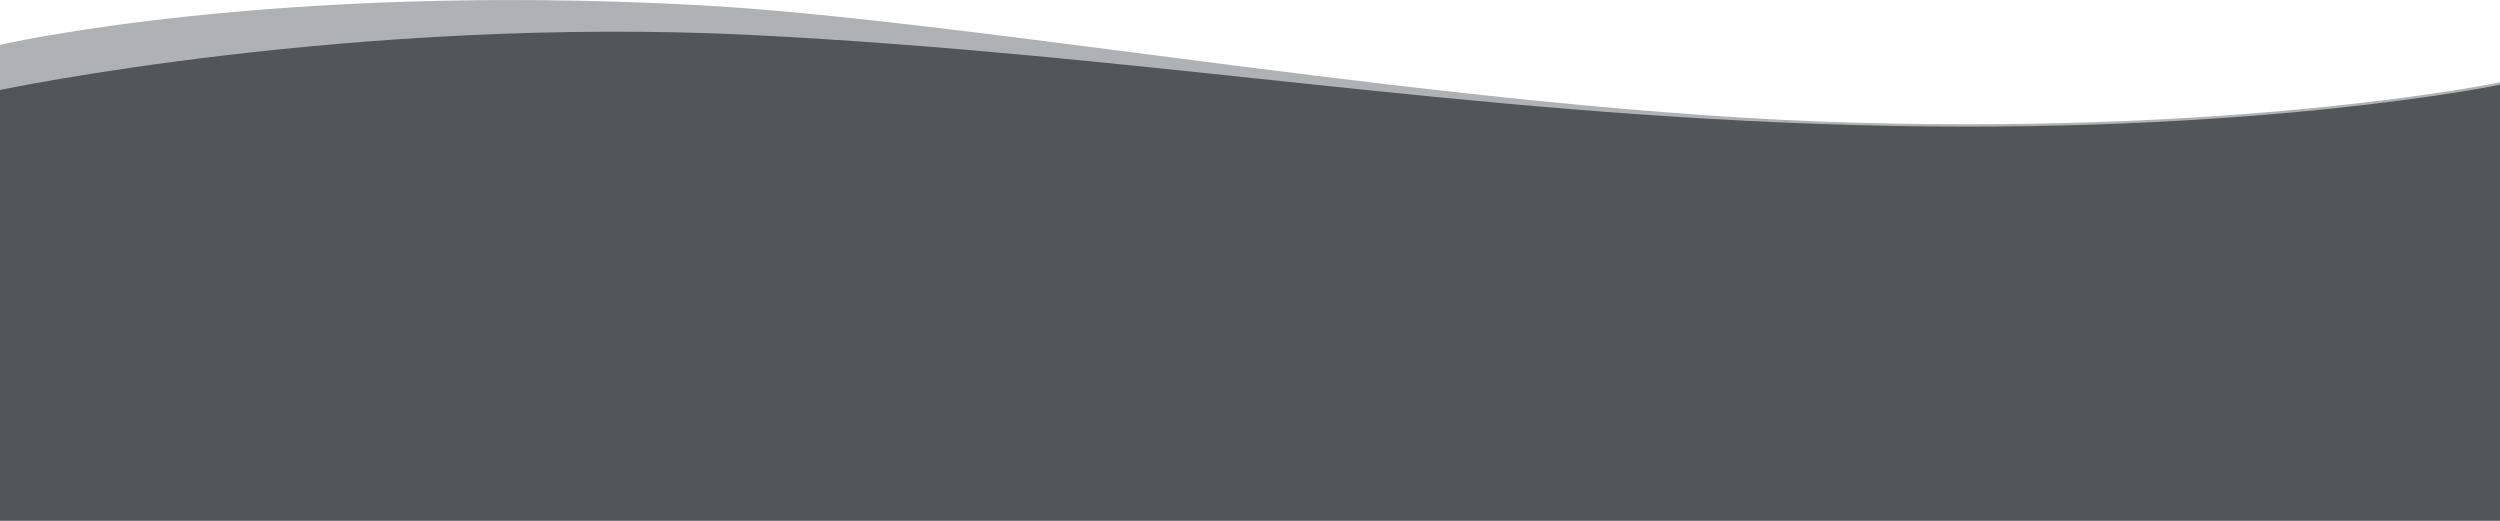
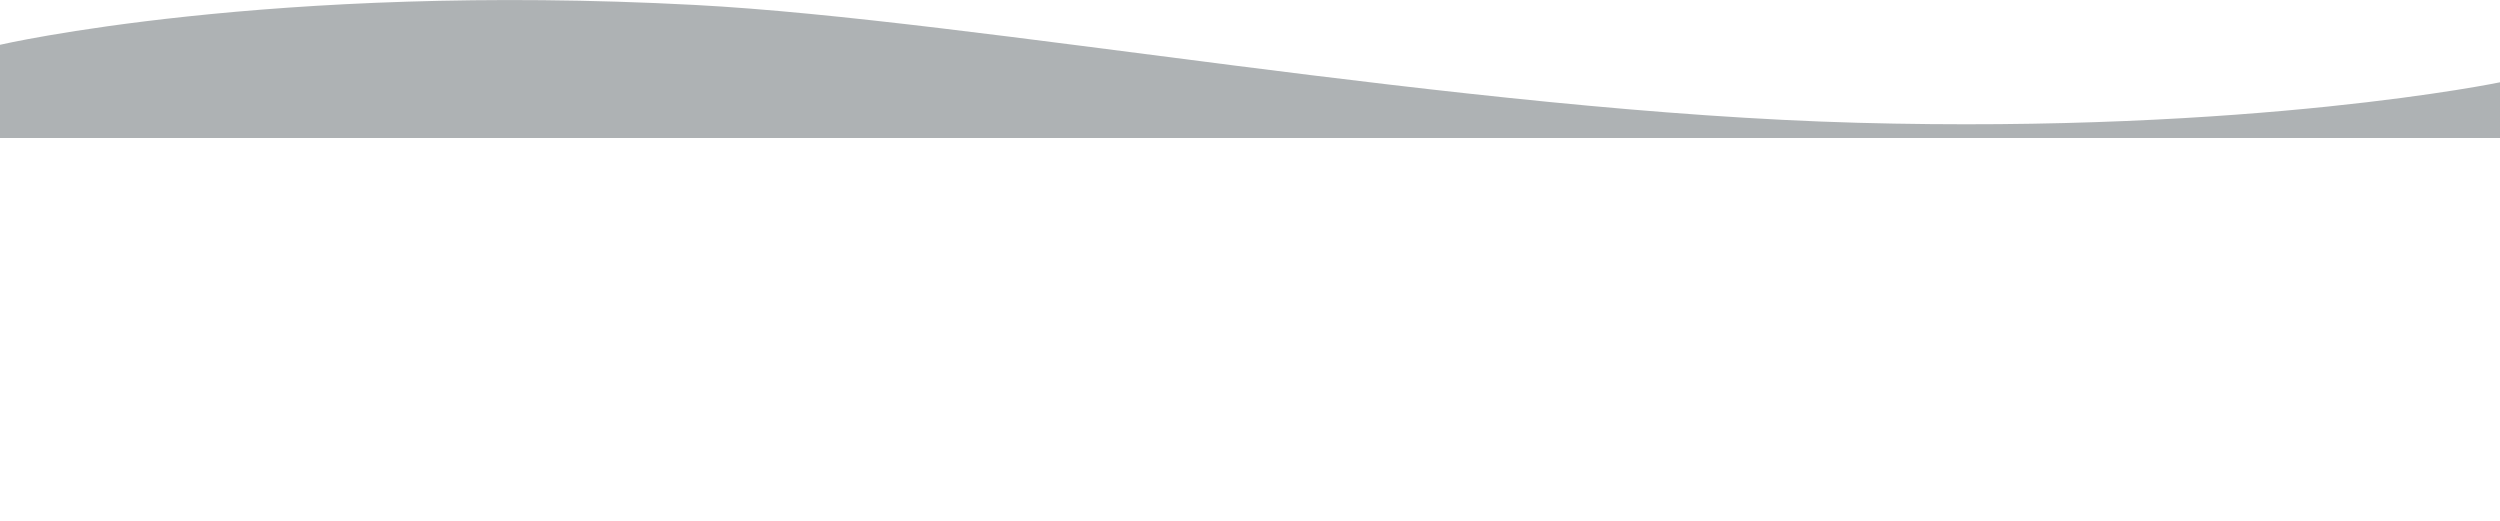
<svg xmlns="http://www.w3.org/2000/svg" version="1.1" id="Layer_1" x="0px" y="0px" viewBox="0 0 1920 400" style="enable-background:new 0 0 1920 400;" xml:space="preserve">
  <style type="text/css">
	.st0{fill:#AEB2B4;}
	.st1{fill:#515659;}
</style>
  <g>
    <path class="st0" d="M0,34.4V106h1920V63.2c0,0-188.9,39.4-493.2,31.1c-304.4-8.3-677-79.1-893.1-90.5C206.8-13.5,0,34.4,0,34.4z" />
-     <path class="st1" d="M0,69.1V400h1920V65.1c0,0-188.9,39.3-493.2,31c-304.4-8.2-546.2-53.9-849.2-69.2C273.1,11.7,0,69.1,0,69.1z" />
  </g>
</svg>